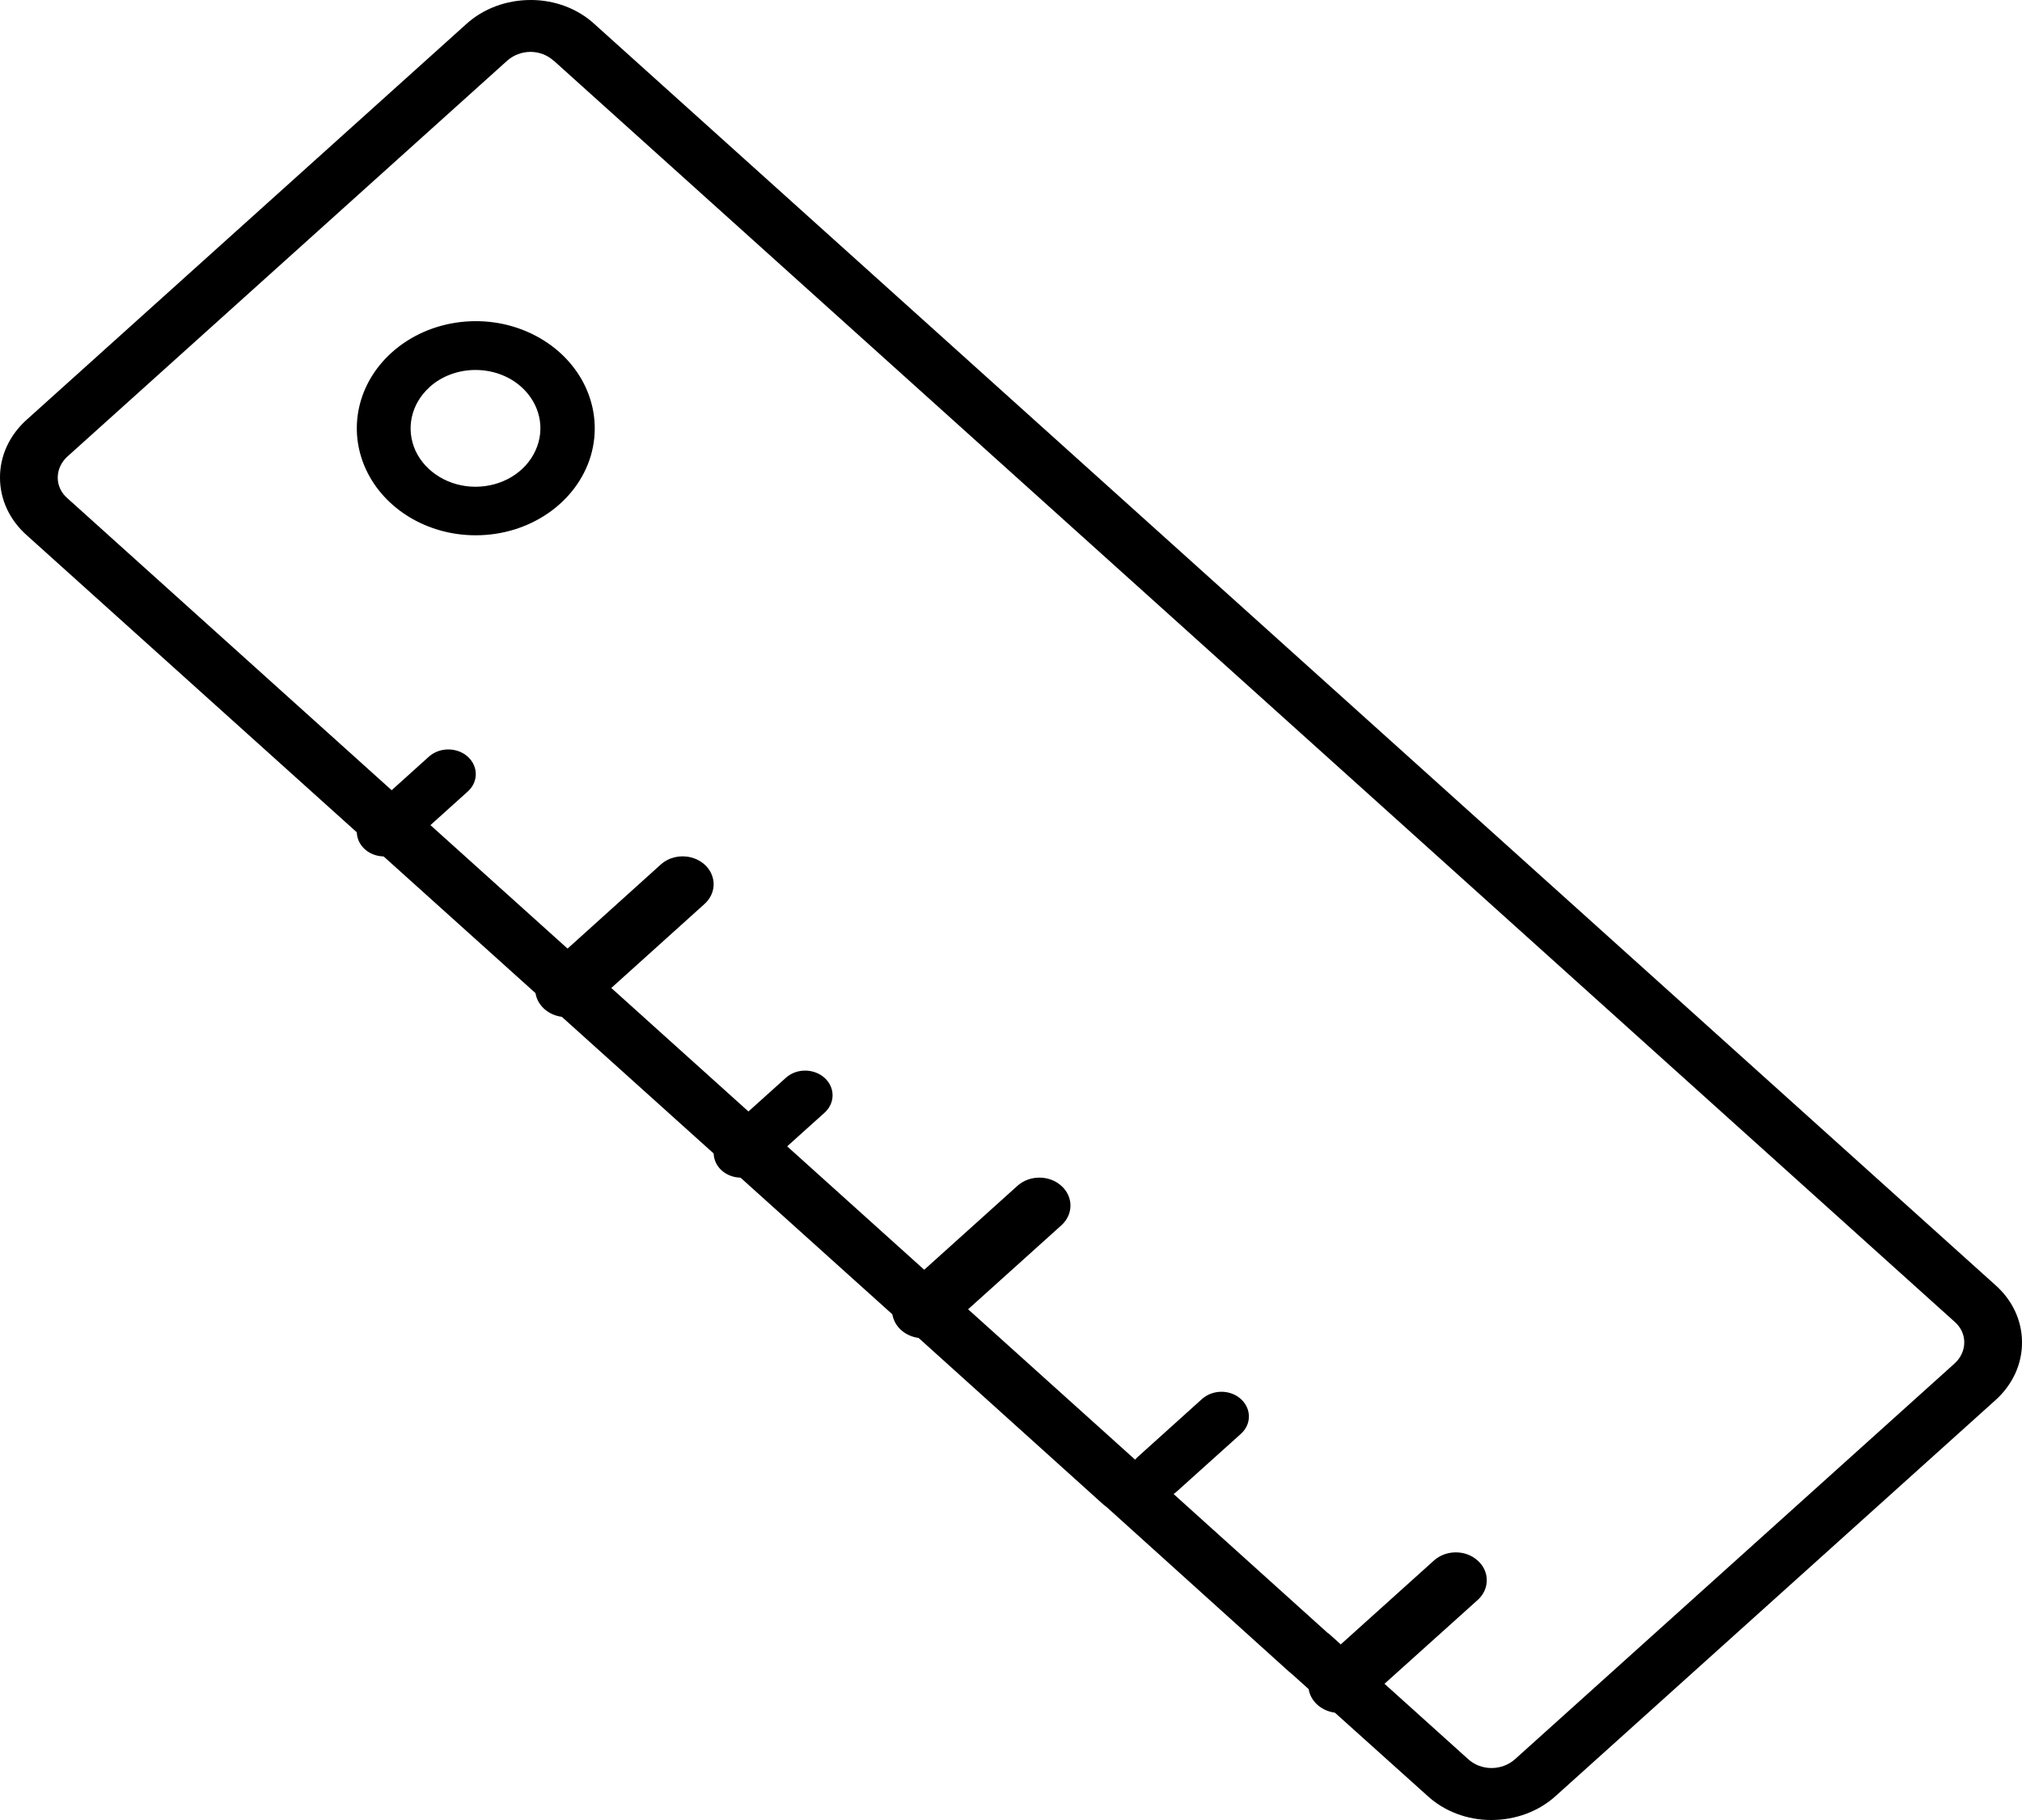
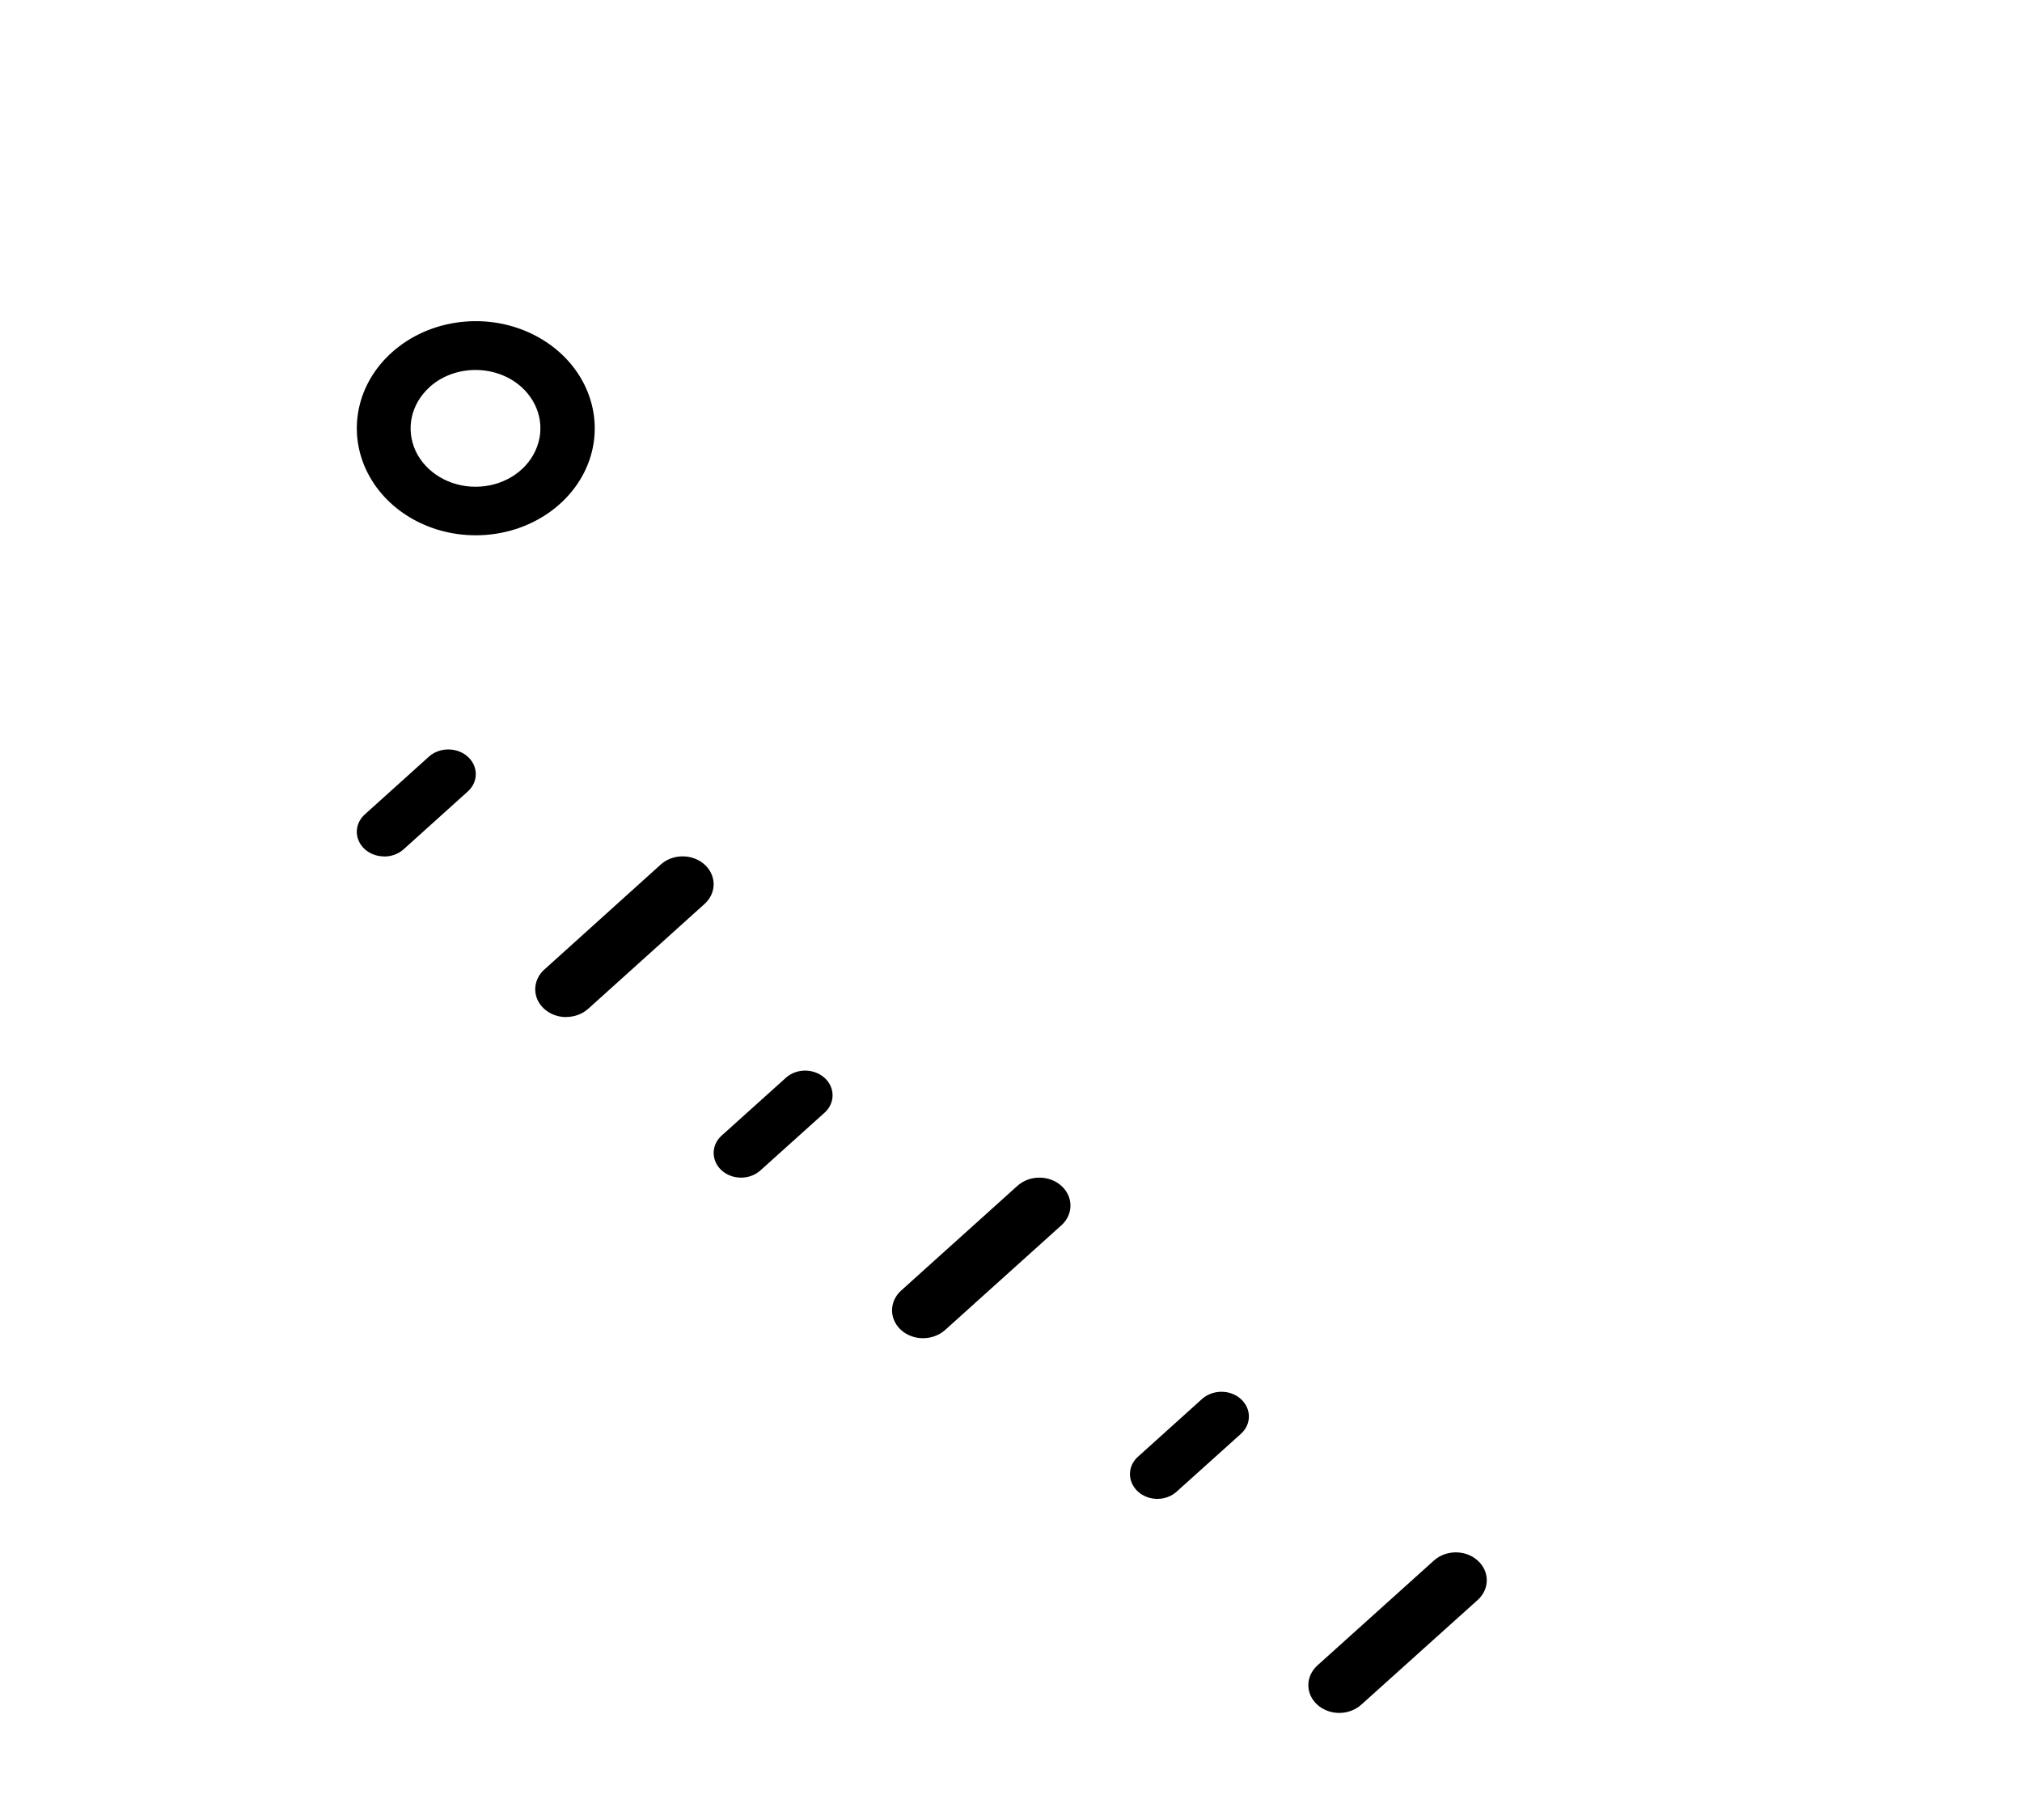
<svg xmlns="http://www.w3.org/2000/svg" width="20" height="18" viewBox="0 0 20 18">
  <g fill="none" fill-rule="evenodd">
    <g fill="#000" fill-rule="nonzero">
      <g>
        <g>
          <g>
            <g>
-               <path d="M14.752 18h-.004c-.237 0-.464-.087-.63-.24l-1.34-1.204-.028-.023-1.804-1.628-.03-.023-1.747-1.575L.264 5.293C.095 5.143 0 4.939 0 4.726c-.002-.216.094-.423.264-.575L4.612.238C4.78.085 5.009 0 5.248 0h.004c.236 0 .463.086.628.238l13.855 12.47c.169.148.265.353.265.566.002.216-.094.423-.264.575l-4.348 3.913c-.168.153-.397.238-.636.238zm-1.623-1.853c.01.007.02.014.028.022l1.366 1.23c.06.055.143.087.229.087h.001c.087 0 .17-.032.232-.087l4.347-3.913c.062-.056.097-.131.097-.21 0-.077-.034-.15-.095-.203L5.477.6h-.002c-.06-.055-.14-.086-.226-.087-.087 0-.17.032-.232.087L.668 4.514c-.062.056-.097.131-.097.21 0 .077.034.15.095.203l10.627 9.568c.011.007.021.015.03.024l1.806 1.628z" transform="translate(-1215, -717) translate(948, -527) translate(24, 1202) translate(227, 30) translate(16, 12)" />
              <path d="M3.8 8.47c-.11 0-.208-.059-.25-.15-.042-.091-.019-.196.059-.266l.637-.574c.107-.092.276-.09.38.003.105.094.107.247.004.342l-.637.574c-.051.046-.12.072-.192.072zM5.6 10.059c-.124 0-.235-.067-.283-.17-.047-.103-.02-.222.067-.3L6.536 8.55c.078-.07.19-.097.296-.071.106.026.188.1.216.195.029.095-.002.196-.079.266L5.817 9.978c-.058.052-.136.08-.217.08zM7.33 11.647c-.11 0-.209-.06-.25-.15-.042-.092-.02-.196.058-.266l.638-.574c.106-.093.275-.091.38.003.104.094.106.246.003.342l-.637.573c-.051.046-.12.072-.192.072zM9.13 13.235c-.124 0-.236-.067-.283-.17-.048-.103-.021-.222.066-.301l1.155-1.04c.12-.104.312-.103.43.004.119.106.12.279.004.387l-1.155 1.04c-.058.051-.136.08-.217.08zM11.448 14.824c-.11 0-.209-.06-.25-.151-.043-.091-.02-.196.058-.266l.637-.574c.107-.092.276-.091.38.003.105.094.107.247.004.342l-.638.574c-.05.046-.12.072-.191.072zM13.247 16.941c-.124 0-.235-.067-.283-.17-.047-.103-.02-.221.067-.3l1.152-1.037c.12-.108.314-.108.433 0 .12.107.12.282 0 .39l-1.152 1.036c-.058.052-.136.081-.217.081zM4.704 5.294c-.475 0-.903-.258-1.085-.653-.182-.395-.082-.85.254-1.153.376-.34.959-.41 1.42-.17.462.24.687.728.55 1.192-.139.463-.606.785-1.139.784zM4.25 3.828c-.184.165-.239.413-.14.63.1.215.334.356.593.356.26 0 .494-.14.593-.357.1-.216.045-.464-.139-.63-.25-.224-.657-.224-.907 0z" transform="translate(-1215, -717) translate(948, -527) translate(24, 1202) translate(227, 30) translate(16, 12)" />
            </g>
          </g>
        </g>
      </g>
    </g>
  </g>
</svg>